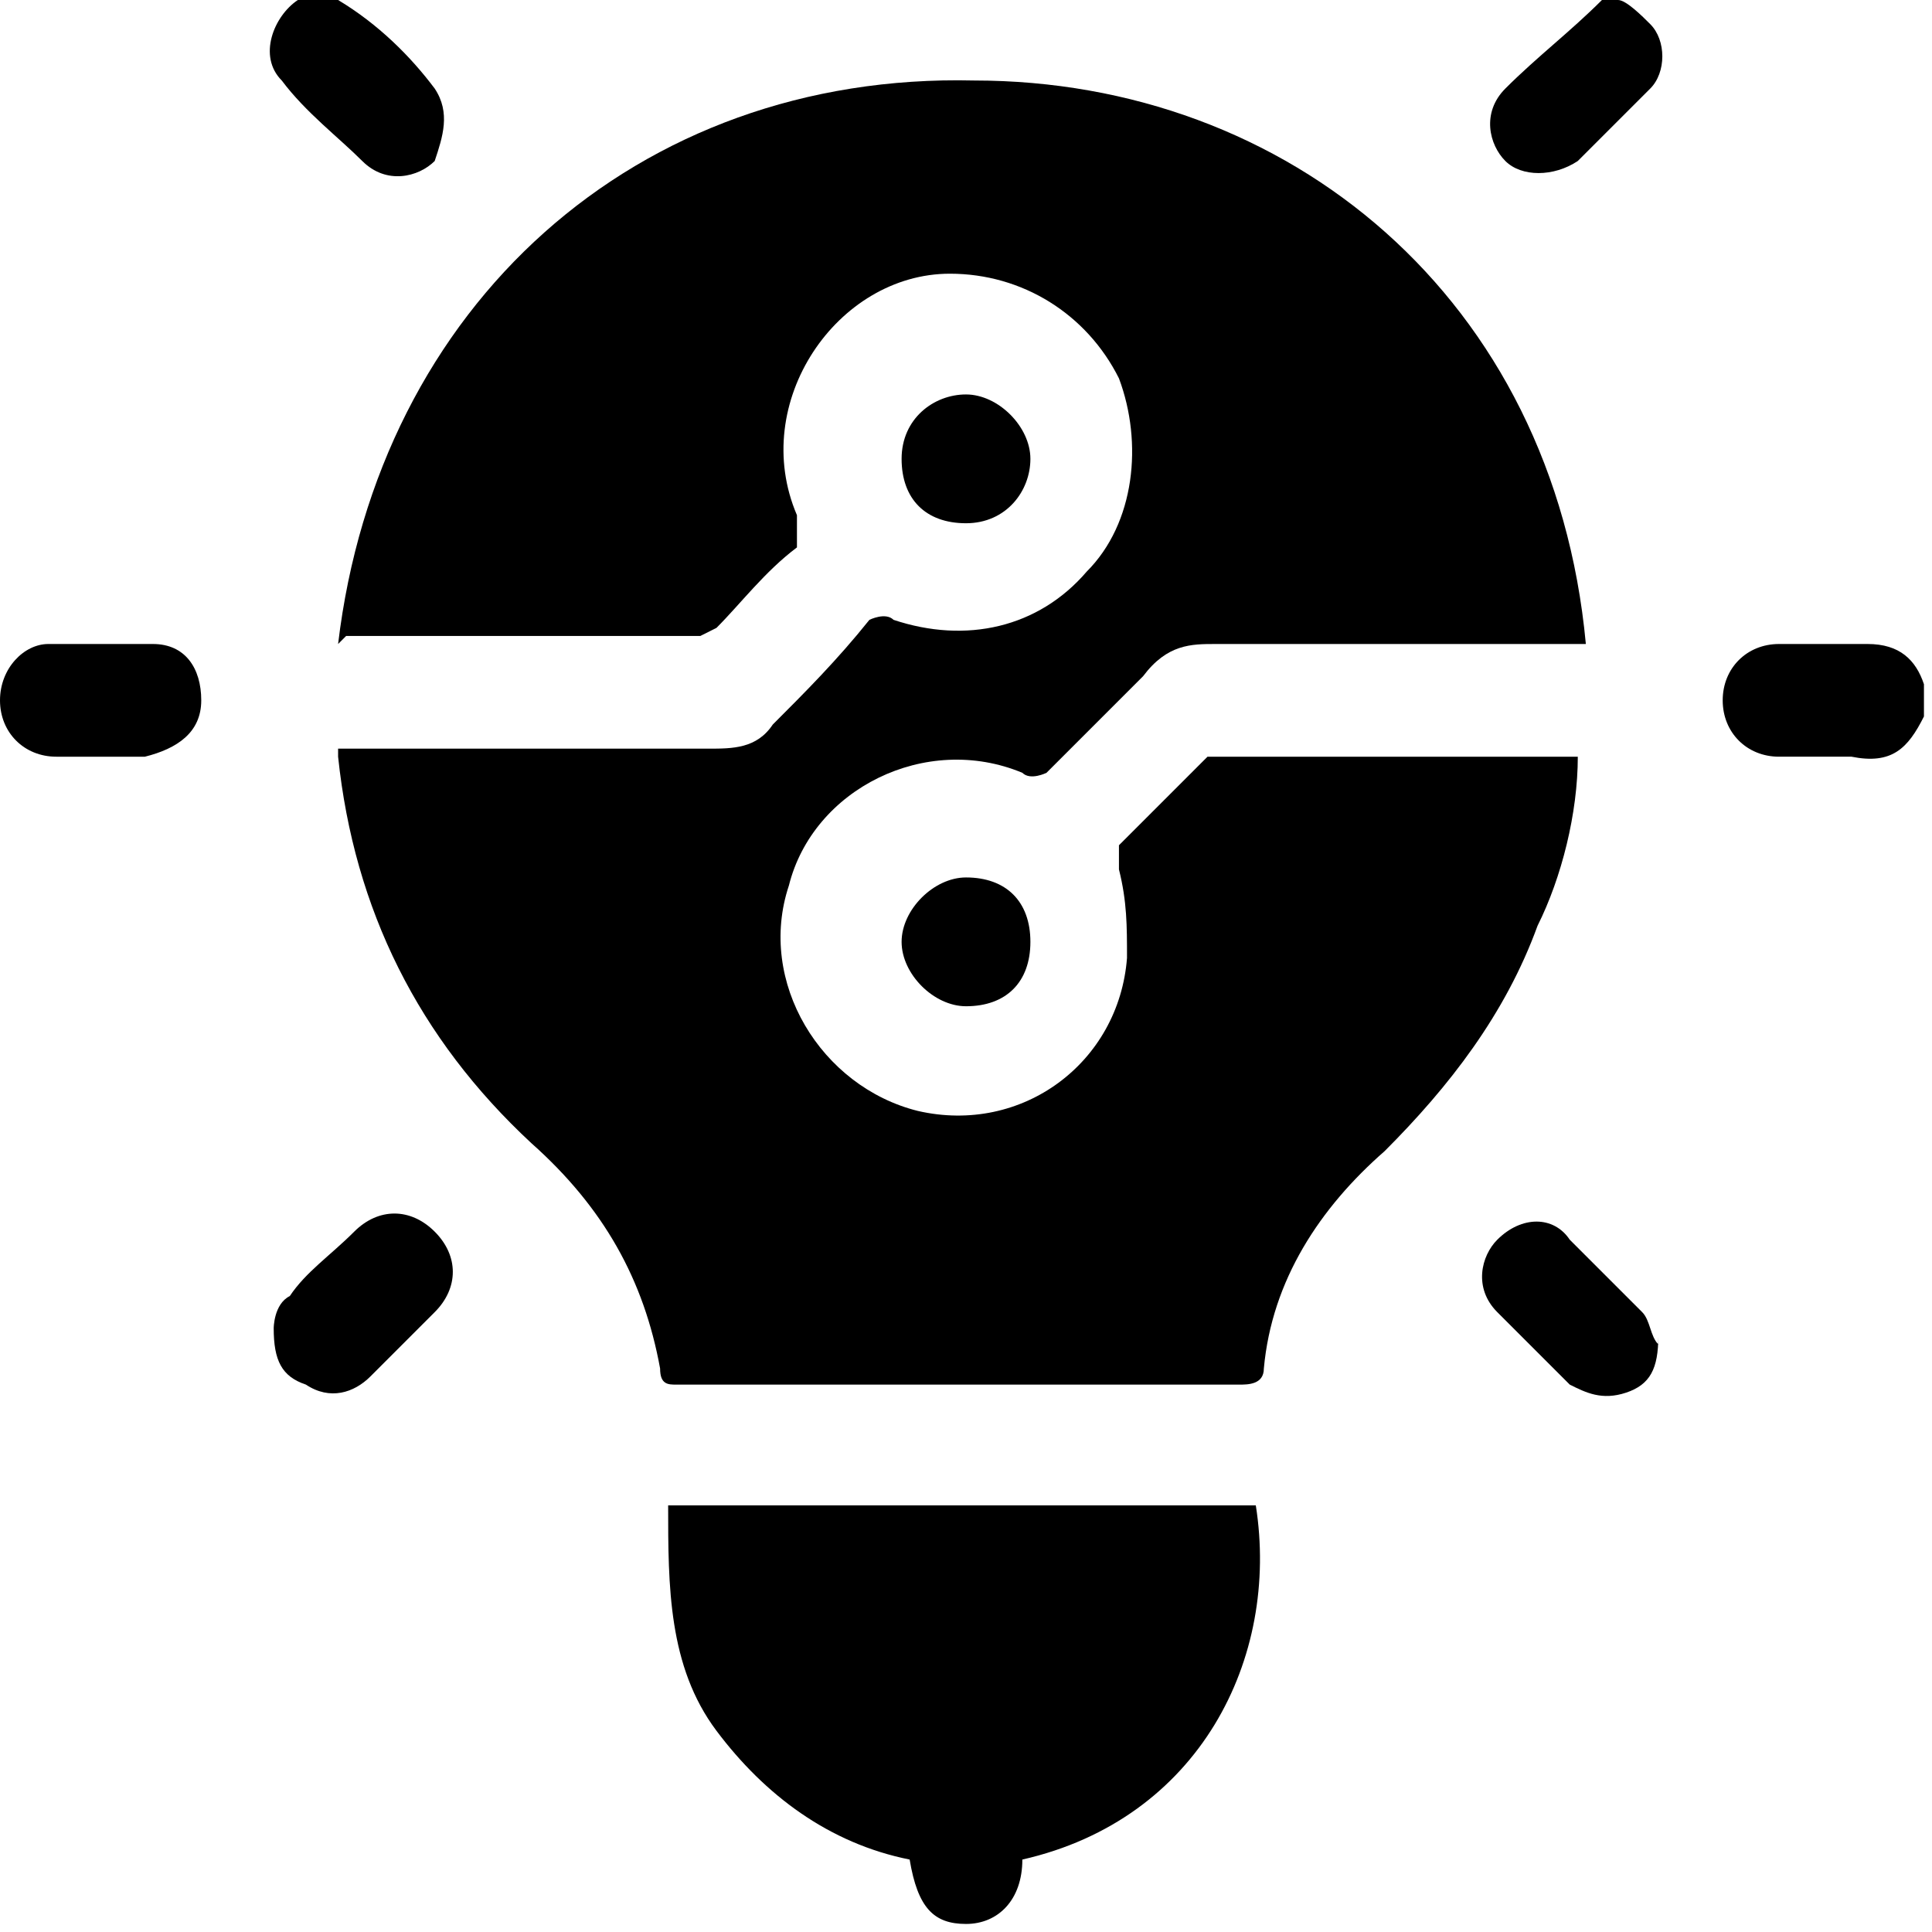
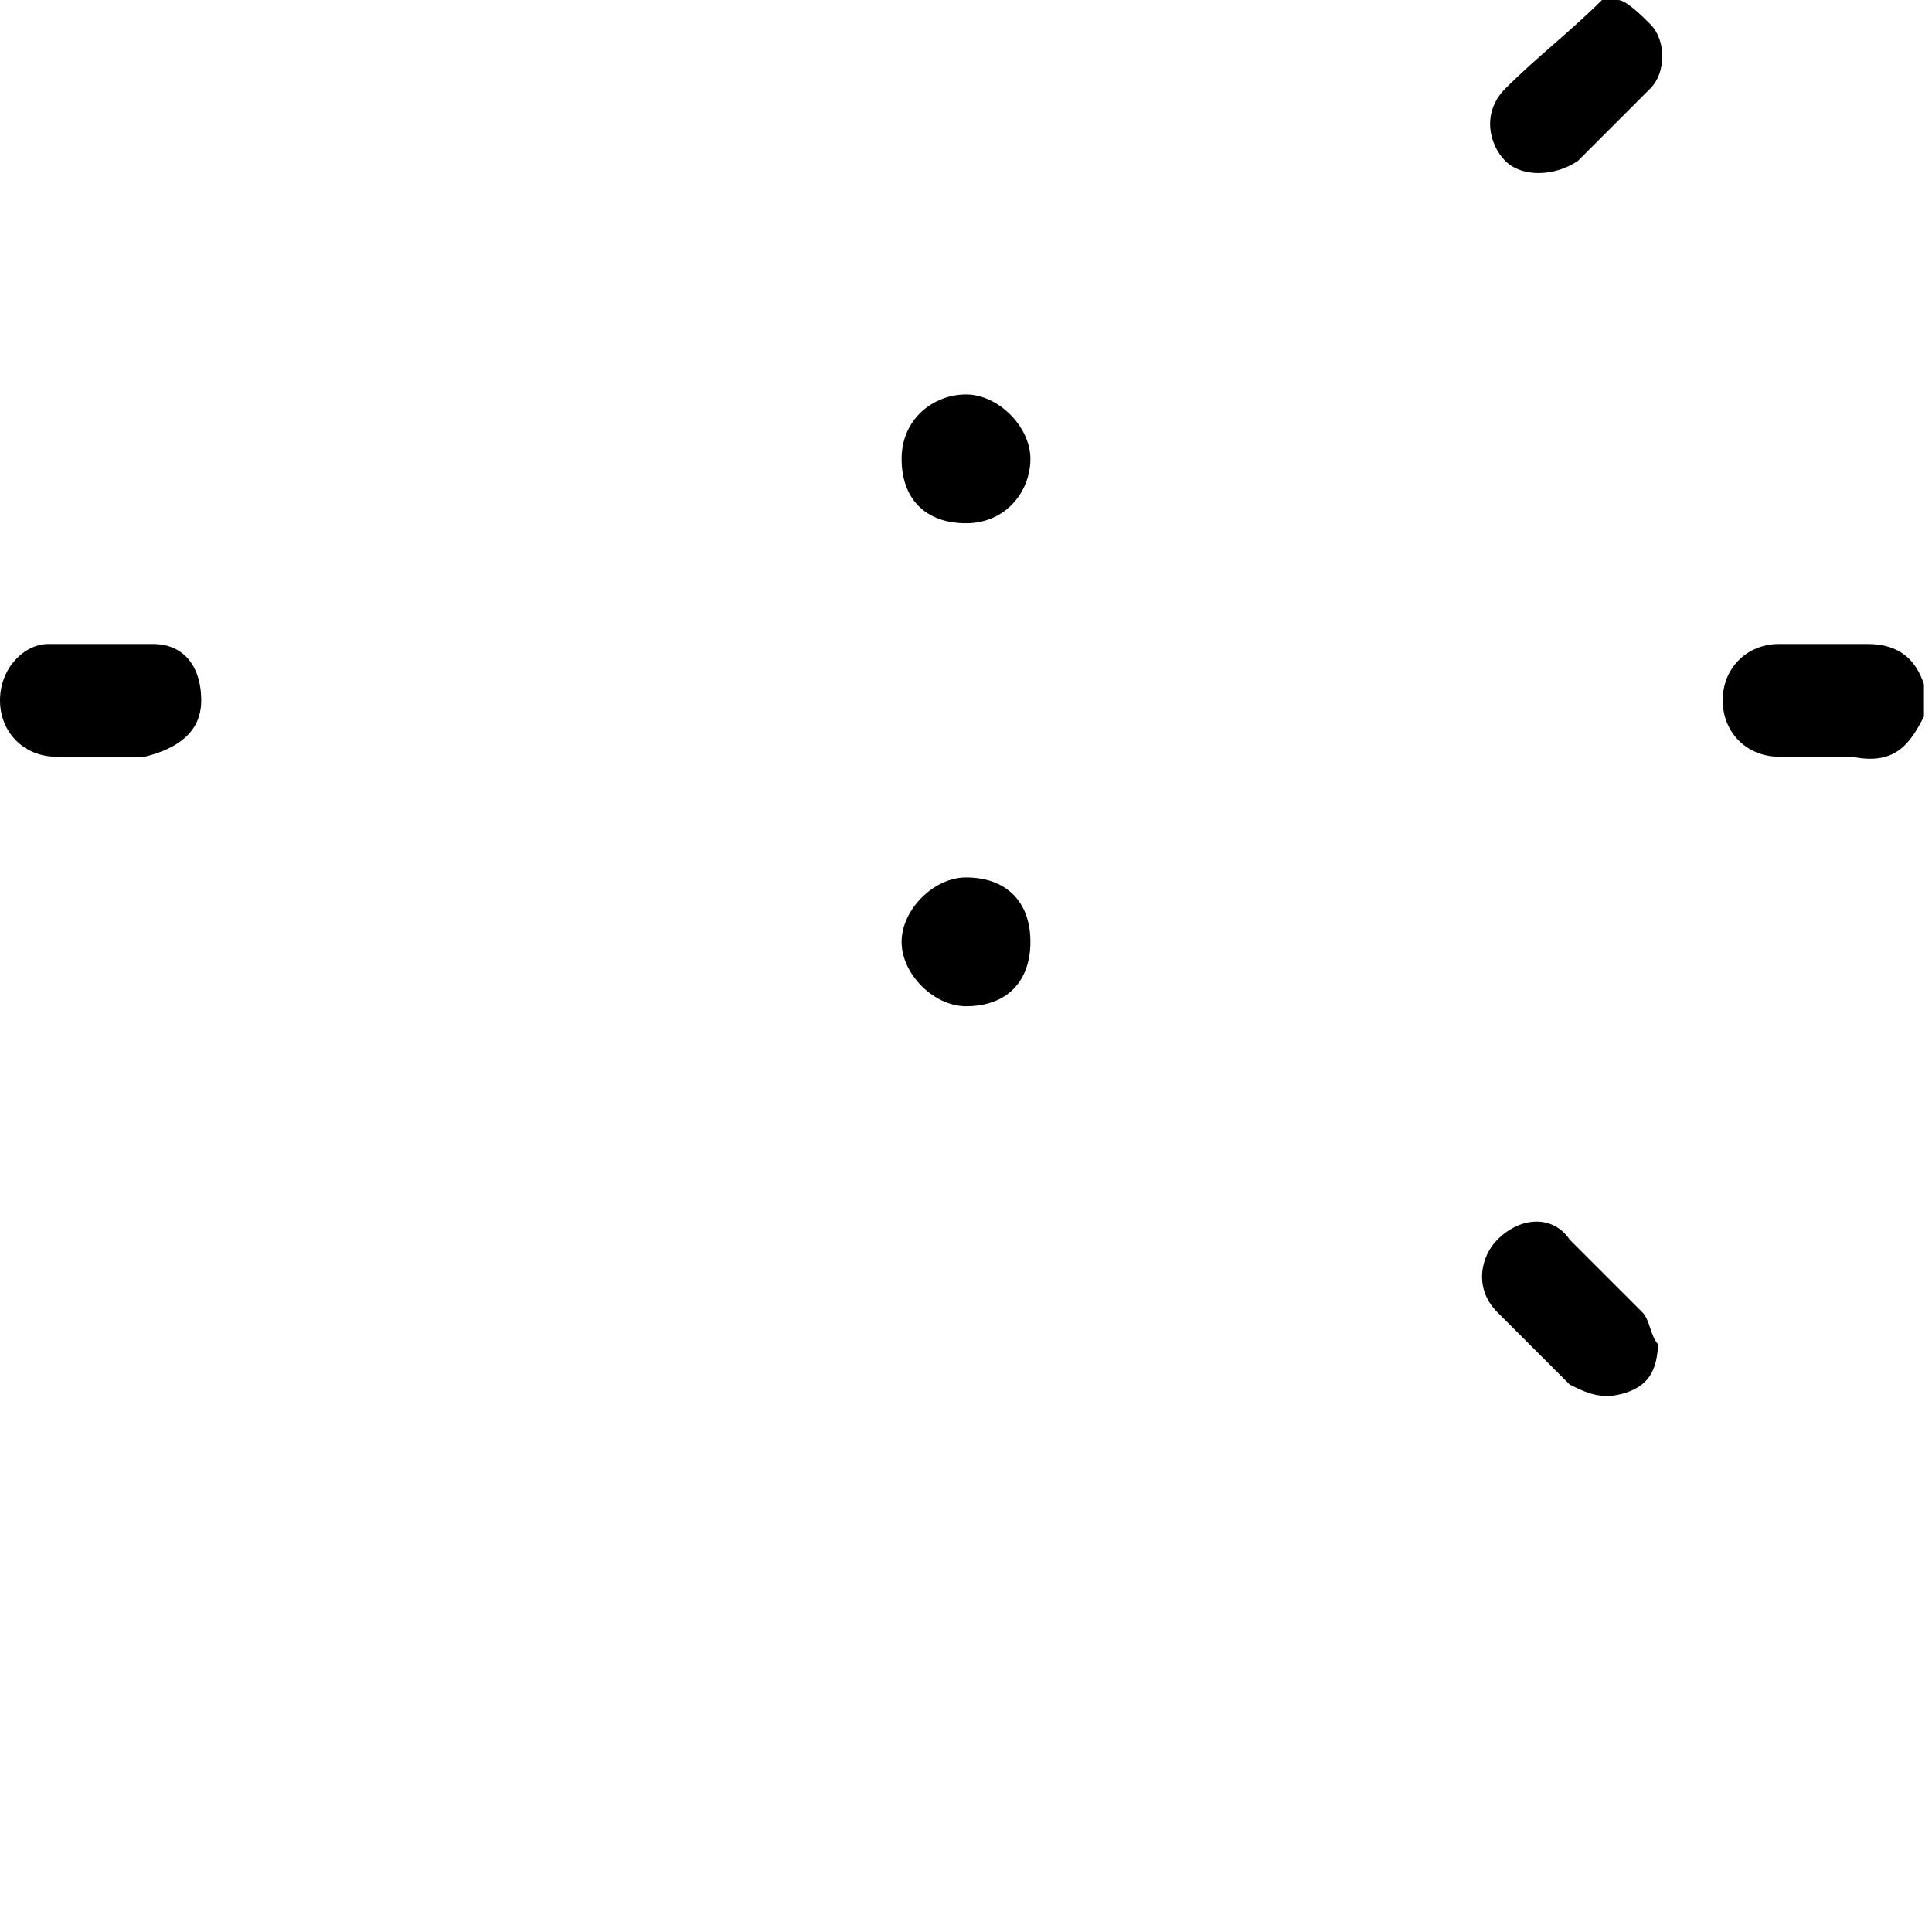
<svg xmlns="http://www.w3.org/2000/svg" version="1.1" viewBox="0 0 24 24">
  <g>
    <g id="Layer_1">
      <g>
-         <path d="M4.2,0c.5.3.9.7,1.2,1.1.2.3.1.6,0,.9-.2.2-.6.3-.9,0-.3-.3-.7-.6-1-1-.3-.3-.1-.8.2-1,0,0,.1,0,.2,0,.1,0,.2,0,.3,0Z" />
        <path d="M23.9,8.9c-.2.4-.4.6-.9.5-.3,0-.6,0-.9,0-.4,0-.7-.3-.7-.7,0-.4.3-.7.7-.7.4,0,.7,0,1.1,0,.4,0,.6.2.7.5v.3Z" />
        <path d="M20.1,0c.1,0,.3.2.4.3.2.2.2.6,0,.8-.3.3-.6.6-.9.9-.3.2-.7.2-.9,0-.2-.2-.3-.6,0-.9.4-.4.8-.7,1.2-1.1.1,0,.2,0,.3,0Z" />
-         <path d="M4.2,8C4.7,3.8,7.9.9,12.1,1c3.9,0,7.2,2.7,7.6,7h-.3c-1.4,0-2.9,0-4.3,0-.3,0-.6,0-.9.4-.4.4-.8.8-1.2,1.2,0,0-.2.1-.3,0-1.2-.5-2.6.2-2.9,1.4-.4,1.2.4,2.5,1.6,2.8,1.3.3,2.5-.6,2.6-1.9,0-.4,0-.7-.1-1.1,0,0,0-.2,0-.3.4-.4.7-.7,1.1-1.1,0,0,.1,0,.2,0,1.4,0,2.8,0,4.3,0,0,0,0,0,.1,0,0,.7-.2,1.5-.5,2.1-.4,1.1-1.1,2-1.9,2.8-.8.7-1.4,1.6-1.5,2.7,0,.2-.2.2-.3.2-2.1,0-4.3,0-6.4,0-.2,0-.4,0-.6,0-.1,0-.2,0-.2-.2-.2-1.1-.7-2-1.6-2.8-1.4-1.3-2.2-2.9-2.4-4.8,0,0,0,0,0-.1,0,0,.2,0,.3,0,1.4,0,2.9,0,4.3,0,.3,0,.6,0,.8-.3.4-.4.8-.8,1.2-1.3,0,0,.2-.1.3,0,.9.3,1.8.1,2.4-.6.6-.6.7-1.6.4-2.4-.4-.8-1.2-1.3-2.1-1.3-1.4,0-2.5,1.6-1.9,3,0,.2,0,.2,0,.4-.4.3-.7.7-1,1,0,0-.2.1-.2.1-1.4,0-2.8,0-4.3,0,0,0,0,0-.1,0Z" />
-         <path d="M12.7,23.1c0,.5-.3.8-.7.8-.4,0-.6-.2-.7-.8-1-.2-1.8-.8-2.4-1.6-.6-.8-.6-1.8-.6-2.8h7.3c.3,1.9-.7,3.9-2.9,4.4Z" />
        <path d="M1.3,9.4c-.2,0-.4,0-.6,0-.4,0-.7-.3-.7-.7,0-.4.3-.7.6-.7.4,0,.8,0,1.3,0,.4,0,.6.3.6.7,0,.4-.3.6-.7.7-.2,0-.4,0-.6,0h0Z" />
-         <path d="M3.4,16.5c0,0,0-.3.2-.4.2-.3.5-.5.8-.8.3-.3.7-.3,1,0,.3.3.3.7,0,1-.3.3-.5.5-.8.8-.2.2-.5.3-.8.1-.3-.1-.4-.3-.4-.7Z" />
        <path d="M20.6,16.6c0,.4-.1.6-.4.7-.3.1-.5,0-.7-.1-.3-.3-.6-.6-.9-.9-.3-.3-.2-.7,0-.9.3-.3.7-.3.9,0,.3.3.6.6.9.9.1.1.1.3.2.4Z" />
        <path d="M12,6.5c-.5,0-.8-.3-.8-.8,0-.5.4-.8.8-.8.4,0,.8.4.8.8,0,.4-.3.8-.8.8Z" />
        <path d="M12,10.9c.5,0,.8.3.8.8,0,.5-.3.8-.8.8-.4,0-.8-.4-.8-.8,0-.4.4-.8.8-.8Z" />
      </g>
    </g>
  </g>
</svg>